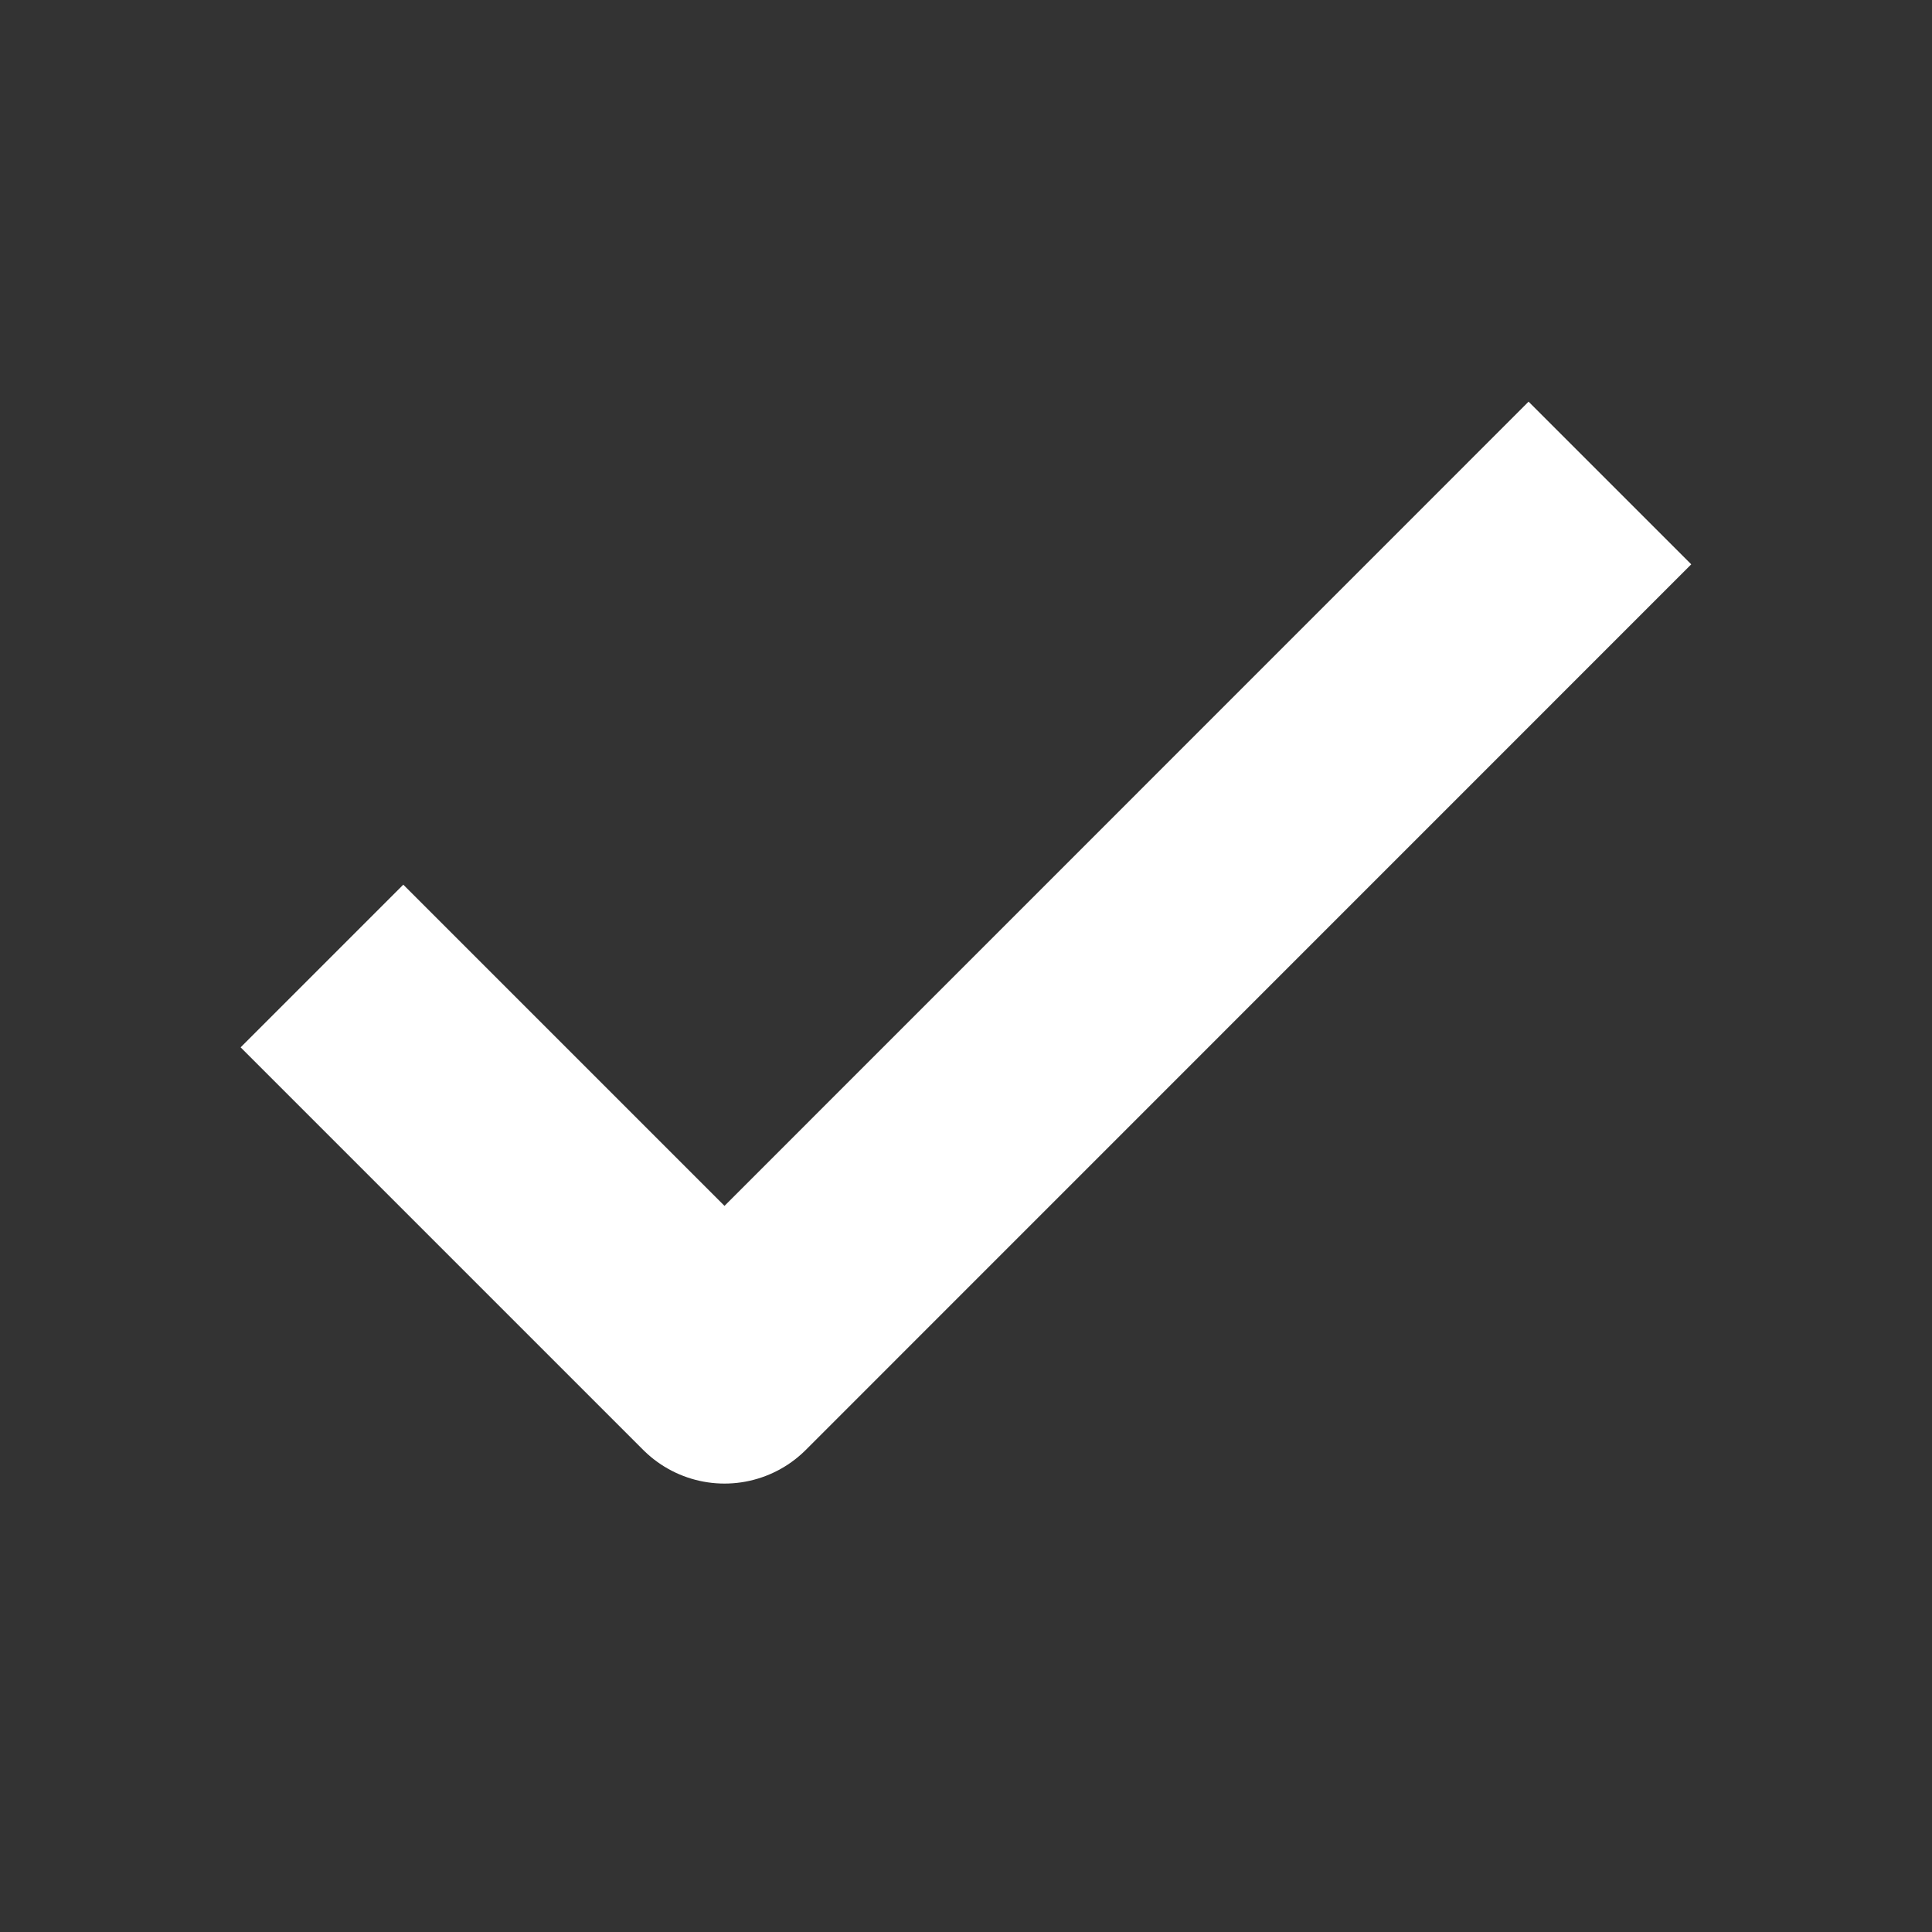
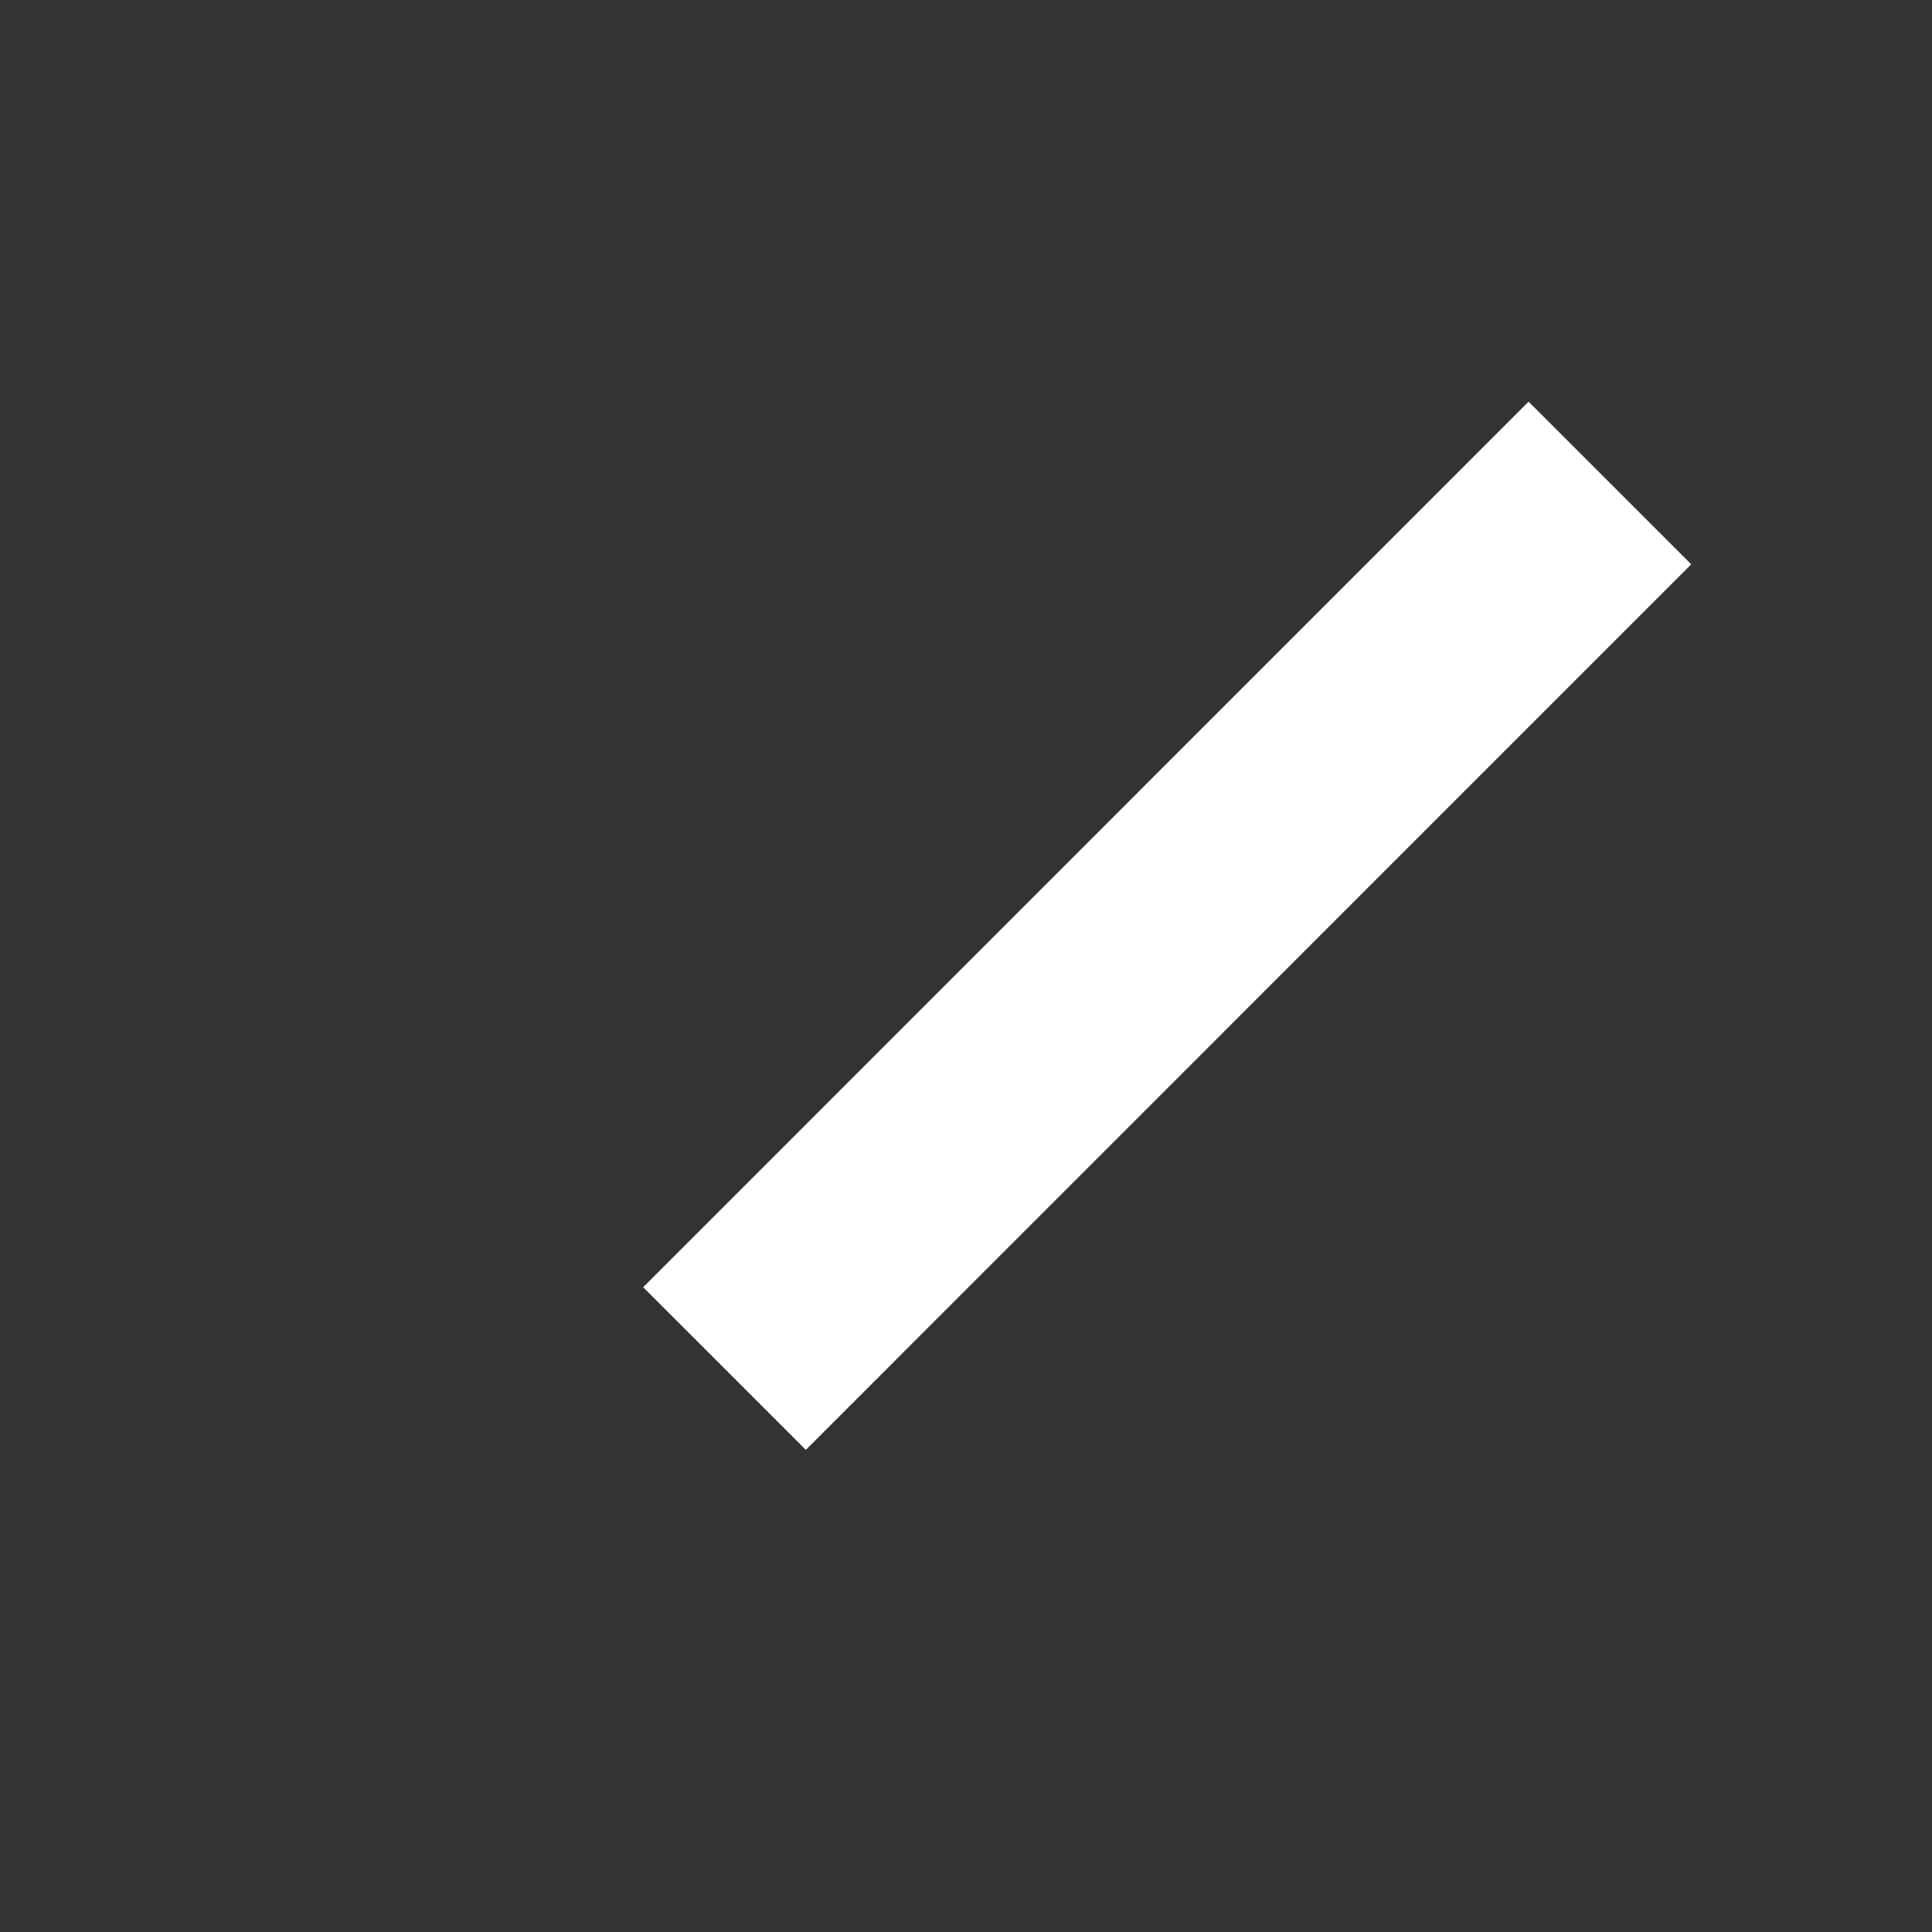
<svg xmlns="http://www.w3.org/2000/svg" width="14" height="14" viewBox="0 0 14 14" fill="none">
  <rect x="0" y="0" width="14" height="14" fill="#333333" stroke="none" />
  <g id="check">
-     <path id="Icon" d="M11.666 3.5L5.25 9.917L2.333 7" stroke="white" stroke-width="1.667" stroke-linejoin="round" />
+     <path id="Icon" d="M11.666 3.5L5.25 9.917" stroke="white" stroke-width="1.667" stroke-linejoin="round" />
  </g>
</svg>